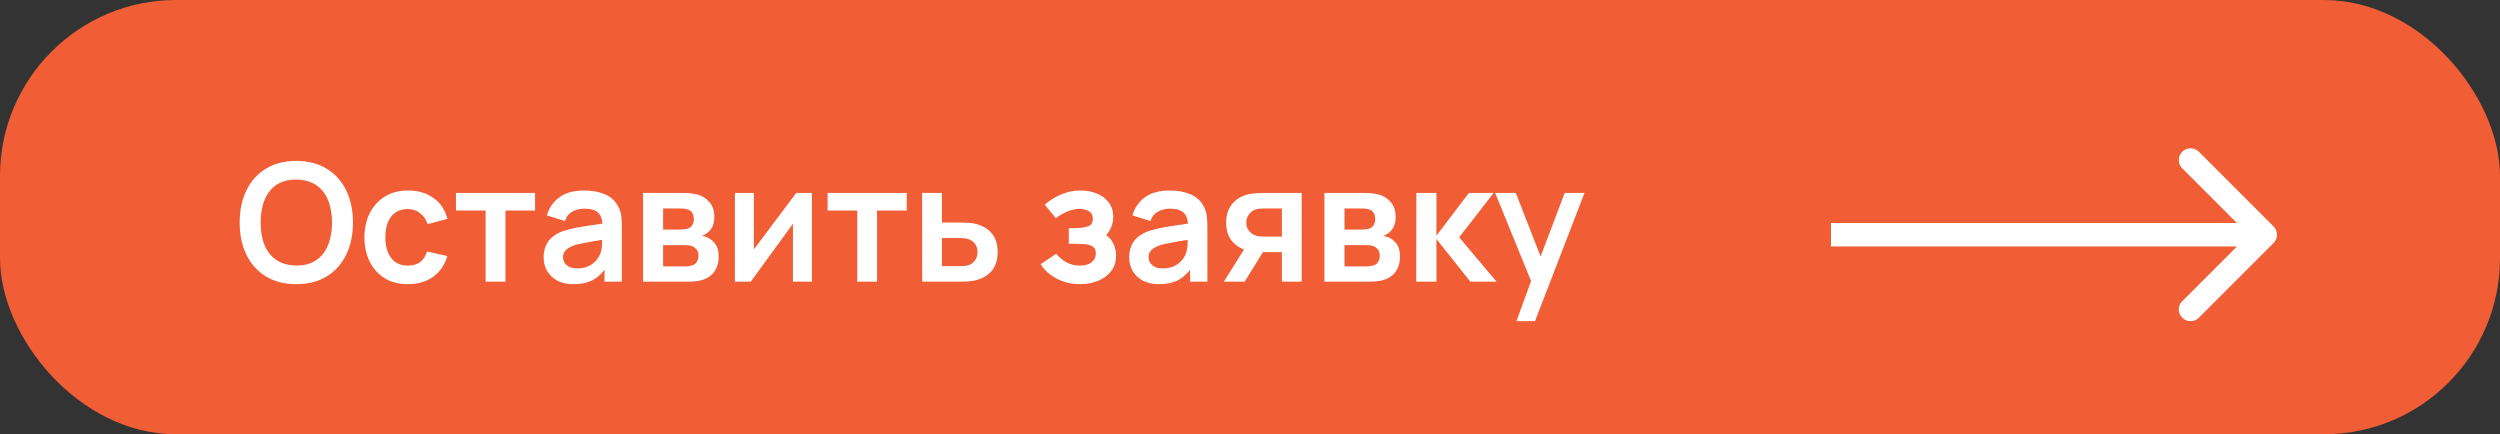
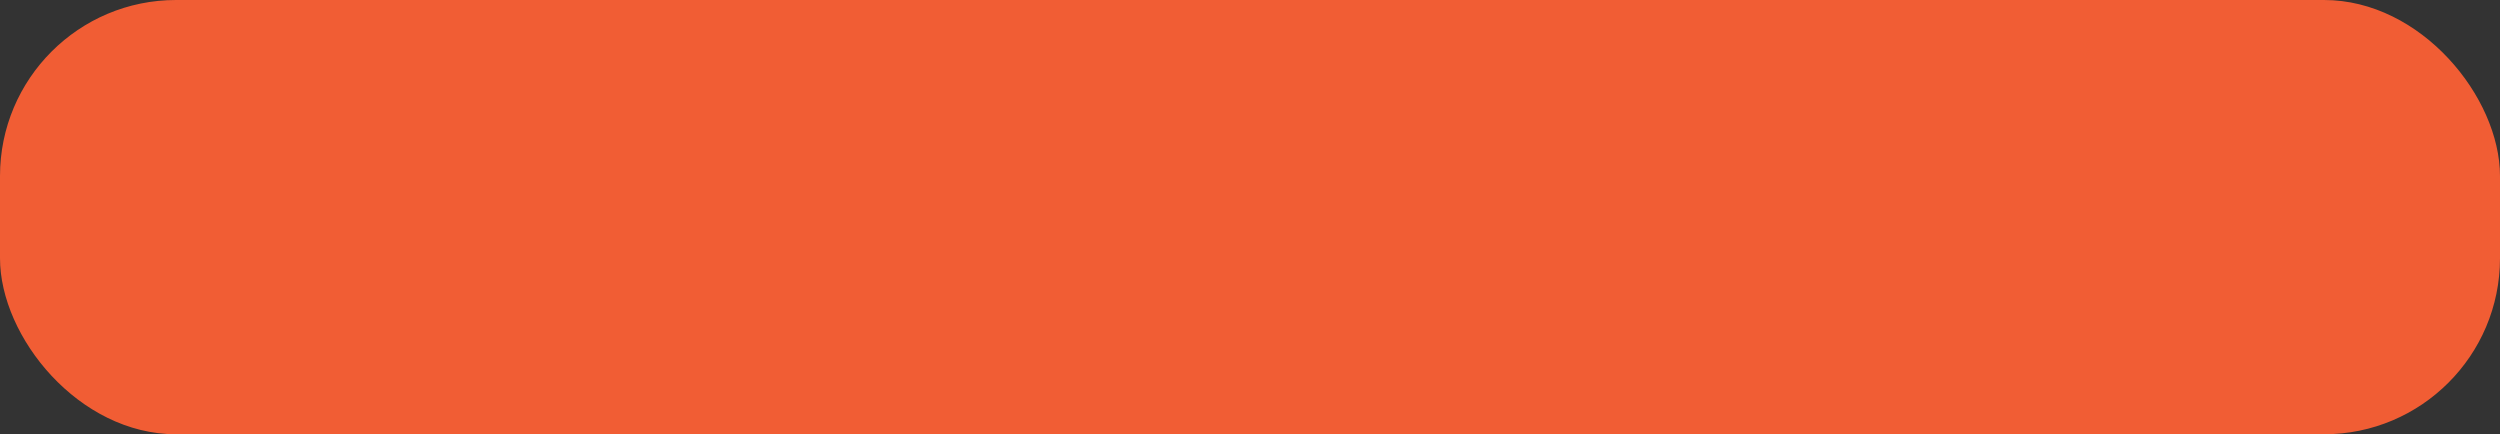
<svg xmlns="http://www.w3.org/2000/svg" width="213" height="37" viewBox="0 0 213 37" fill="none">
  <rect x="0" y="0" width="213" height="37" fill="#333333" stroke="none" />
  <rect width="213" height="37" rx="15" fill="#F15D34" />
-   <path d="M25.243 24.21C24.235 24.21 23.372 23.991 22.653 23.552C21.934 23.109 21.381 22.493 20.994 21.704C20.611 20.915 20.42 20.001 20.42 18.96C20.42 17.919 20.611 17.005 20.994 16.216C21.381 15.427 21.934 14.814 22.653 14.375C23.372 13.932 24.235 13.71 25.243 13.71C26.251 13.71 27.114 13.932 27.833 14.375C28.556 14.814 29.109 15.427 29.492 16.216C29.879 17.005 30.073 17.919 30.073 18.96C30.073 20.001 29.879 20.915 29.492 21.704C29.109 22.493 28.556 23.109 27.833 23.552C27.114 23.991 26.251 24.21 25.243 24.21ZM25.243 22.621C25.92 22.626 26.482 22.476 26.93 22.173C27.383 21.87 27.721 21.443 27.945 20.892C28.174 20.341 28.288 19.697 28.288 18.96C28.288 18.223 28.174 17.583 27.945 17.042C27.721 16.496 27.383 16.071 26.93 15.768C26.482 15.465 25.92 15.308 25.243 15.299C24.566 15.294 24.004 15.444 23.556 15.747C23.108 16.05 22.77 16.477 22.541 17.028C22.317 17.579 22.205 18.223 22.205 18.96C22.205 19.697 22.317 20.339 22.541 20.885C22.765 21.426 23.101 21.849 23.549 22.152C24.002 22.455 24.566 22.612 25.243 22.621ZM34.749 24.21C33.97 24.21 33.305 24.037 32.754 23.692C32.204 23.342 31.781 22.866 31.487 22.264C31.198 21.662 31.051 20.981 31.046 20.22C31.051 19.445 31.203 18.759 31.501 18.162C31.805 17.56 32.234 17.089 32.789 16.748C33.345 16.403 34.005 16.23 34.77 16.23C35.629 16.23 36.355 16.447 36.947 16.881C37.545 17.31 37.934 17.898 38.116 18.645L36.436 19.1C36.306 18.694 36.089 18.379 35.785 18.155C35.482 17.926 35.137 17.812 34.749 17.812C34.311 17.812 33.949 17.917 33.664 18.127C33.38 18.332 33.17 18.617 33.034 18.981C32.899 19.345 32.831 19.758 32.831 20.22C32.831 20.939 32.992 21.52 33.314 21.963C33.636 22.406 34.115 22.628 34.749 22.628C35.197 22.628 35.55 22.525 35.806 22.32C36.068 22.115 36.264 21.818 36.394 21.431L38.116 21.816C37.883 22.586 37.475 23.179 36.891 23.594C36.308 24.005 35.594 24.21 34.749 24.21ZM41.375 24V17.938H38.848V16.44H45.589V17.938H43.062V24H41.375ZM48.852 24.21C48.306 24.21 47.844 24.107 47.466 23.902C47.088 23.692 46.801 23.414 46.605 23.069C46.413 22.724 46.318 22.343 46.318 21.928C46.318 21.564 46.379 21.237 46.5 20.948C46.621 20.654 46.808 20.402 47.06 20.192C47.312 19.977 47.639 19.802 48.04 19.667C48.343 19.569 48.698 19.48 49.104 19.401C49.514 19.322 49.958 19.249 50.434 19.184C50.914 19.114 51.416 19.039 51.939 18.96L51.337 19.303C51.342 18.78 51.225 18.395 50.987 18.148C50.749 17.901 50.347 17.777 49.783 17.777C49.442 17.777 49.113 17.856 48.796 18.015C48.478 18.174 48.257 18.447 48.131 18.834L46.591 18.351C46.778 17.712 47.132 17.198 47.655 16.811C48.182 16.424 48.892 16.23 49.783 16.23C50.455 16.23 51.045 16.34 51.554 16.559C52.067 16.778 52.447 17.138 52.695 17.637C52.83 17.903 52.912 18.176 52.94 18.456C52.968 18.731 52.982 19.032 52.982 19.359V24H51.505V22.362L51.75 22.628C51.409 23.174 51.01 23.575 50.553 23.832C50.1 24.084 49.533 24.21 48.852 24.21ZM49.188 22.866C49.571 22.866 49.897 22.798 50.168 22.663C50.438 22.528 50.653 22.362 50.812 22.166C50.975 21.97 51.085 21.786 51.141 21.613C51.23 21.398 51.279 21.153 51.288 20.878C51.302 20.598 51.309 20.372 51.309 20.199L51.827 20.353C51.318 20.432 50.882 20.502 50.518 20.563C50.154 20.624 49.841 20.682 49.58 20.738C49.319 20.789 49.087 20.848 48.887 20.913C48.691 20.983 48.525 21.065 48.39 21.158C48.255 21.251 48.15 21.359 48.075 21.48C48.005 21.601 47.97 21.744 47.97 21.907C47.97 22.094 48.017 22.259 48.11 22.404C48.203 22.544 48.339 22.656 48.516 22.74C48.698 22.824 48.922 22.866 49.188 22.866ZM54.79 24V16.44H58.227C58.475 16.44 58.706 16.454 58.92 16.482C59.135 16.51 59.319 16.545 59.473 16.587C59.837 16.694 60.159 16.904 60.439 17.217C60.719 17.525 60.859 17.952 60.859 18.498C60.859 18.82 60.808 19.086 60.705 19.296C60.603 19.501 60.467 19.674 60.299 19.814C60.22 19.879 60.138 19.935 60.054 19.982C59.97 20.029 59.886 20.066 59.802 20.094C59.984 20.122 60.157 20.176 60.32 20.255C60.577 20.381 60.792 20.568 60.964 20.815C61.142 21.062 61.23 21.41 61.23 21.858C61.23 22.367 61.107 22.796 60.859 23.146C60.617 23.491 60.26 23.732 59.788 23.867C59.616 23.914 59.417 23.949 59.193 23.972C58.969 23.991 58.741 24 58.507 24H54.79ZM56.498 22.698H58.388C58.486 22.698 58.594 22.689 58.71 22.67C58.827 22.651 58.932 22.626 59.025 22.593C59.193 22.532 59.315 22.425 59.389 22.271C59.469 22.117 59.508 21.956 59.508 21.788C59.508 21.559 59.45 21.377 59.333 21.242C59.221 21.102 59.086 21.009 58.927 20.962C58.834 20.925 58.731 20.904 58.619 20.899C58.512 20.89 58.423 20.885 58.353 20.885H56.498V22.698ZM56.498 19.562H57.898C58.043 19.562 58.183 19.555 58.318 19.541C58.458 19.522 58.575 19.492 58.668 19.45C58.822 19.389 58.934 19.287 59.004 19.142C59.079 18.997 59.116 18.836 59.116 18.659C59.116 18.472 59.074 18.304 58.99 18.155C58.911 18.001 58.783 17.898 58.605 17.847C58.489 17.8 58.346 17.775 58.178 17.77C58.015 17.765 57.91 17.763 57.863 17.763H56.498V19.562ZM69.177 16.44V24H67.559V19.065L63.962 24H62.611V16.44H64.228V21.249L67.84 16.44H69.177ZM73.039 24V17.938H70.512V16.44H77.253V17.938H74.726V24H73.039ZM78.573 24L78.566 16.44H80.253V18.96H81.611C81.821 18.96 82.056 18.965 82.318 18.974C82.584 18.983 82.805 19.004 82.983 19.037C83.407 19.13 83.769 19.28 84.068 19.485C84.371 19.69 84.602 19.959 84.761 20.29C84.919 20.621 84.999 21.02 84.999 21.487C84.999 22.154 84.826 22.689 84.481 23.09C84.14 23.487 83.659 23.757 83.039 23.902C82.852 23.944 82.623 23.972 82.353 23.986C82.087 23.995 81.846 24 81.632 24H78.573ZM80.253 22.677H81.779C81.881 22.677 81.996 22.672 82.122 22.663C82.248 22.654 82.369 22.633 82.486 22.6C82.696 22.544 82.88 22.418 83.039 22.222C83.202 22.021 83.284 21.776 83.284 21.487C83.284 21.184 83.202 20.934 83.039 20.738C82.875 20.542 82.675 20.414 82.437 20.353C82.329 20.325 82.217 20.306 82.101 20.297C81.984 20.288 81.877 20.283 81.779 20.283H80.253V22.677ZM92.027 24.21C91.309 24.21 90.653 24.058 90.06 23.755C89.468 23.452 89.001 23.036 88.66 22.509L89.99 21.62C90.261 21.942 90.562 22.192 90.893 22.369C91.225 22.542 91.593 22.628 91.999 22.628C92.424 22.628 92.758 22.535 93 22.348C93.243 22.161 93.364 21.912 93.364 21.599C93.364 21.324 93.283 21.13 93.119 21.018C92.956 20.901 92.741 20.831 92.475 20.808C92.209 20.785 91.925 20.773 91.621 20.773H91.061V19.436H91.614C92.039 19.436 92.394 19.387 92.678 19.289C92.968 19.191 93.112 18.974 93.112 18.638C93.112 18.335 93 18.12 92.776 17.994C92.552 17.863 92.291 17.798 91.992 17.798C91.628 17.798 91.269 17.875 90.914 18.029C90.56 18.183 90.242 18.37 89.962 18.589L89.01 17.441C89.43 17.068 89.899 16.774 90.417 16.559C90.935 16.34 91.488 16.23 92.076 16.23C92.562 16.23 93.014 16.314 93.434 16.482C93.859 16.65 94.2 16.902 94.456 17.238C94.718 17.574 94.848 17.989 94.848 18.484C94.848 18.839 94.771 19.172 94.617 19.485C94.468 19.798 94.228 20.094 93.896 20.374L93.875 19.828C94.132 19.935 94.349 20.085 94.526 20.276C94.708 20.467 94.846 20.691 94.939 20.948C95.037 21.205 95.086 21.478 95.086 21.767C95.086 22.294 94.946 22.74 94.666 23.104C94.386 23.468 94.013 23.743 93.546 23.93C93.084 24.117 92.578 24.21 92.027 24.21ZM98.74 24.21C98.195 24.21 97.733 24.107 97.355 23.902C96.977 23.692 96.689 23.414 96.493 23.069C96.302 22.724 96.207 22.343 96.207 21.928C96.207 21.564 96.267 21.237 96.388 20.948C96.51 20.654 96.697 20.402 96.948 20.192C97.201 19.977 97.527 19.802 97.928 19.667C98.232 19.569 98.587 19.48 98.993 19.401C99.403 19.322 99.847 19.249 100.322 19.184C100.803 19.114 101.305 19.039 101.827 18.96L101.225 19.303C101.23 18.78 101.113 18.395 100.875 18.148C100.637 17.901 100.236 17.777 99.671 17.777C99.331 17.777 99.002 17.856 98.684 18.015C98.367 18.174 98.145 18.447 98.019 18.834L96.48 18.351C96.666 17.712 97.021 17.198 97.543 16.811C98.071 16.424 98.78 16.23 99.671 16.23C100.343 16.23 100.934 16.34 101.442 16.559C101.956 16.778 102.336 17.138 102.583 17.637C102.719 17.903 102.8 18.176 102.828 18.456C102.856 18.731 102.87 19.032 102.87 19.359V24H101.393V22.362L101.638 22.628C101.298 23.174 100.899 23.575 100.441 23.832C99.989 24.084 99.422 24.21 98.74 24.21ZM99.076 22.866C99.459 22.866 99.786 22.798 100.056 22.663C100.327 22.528 100.542 22.362 100.7 22.166C100.864 21.97 100.973 21.786 101.029 21.613C101.118 21.398 101.167 21.153 101.176 20.878C101.19 20.598 101.197 20.372 101.197 20.199L101.715 20.353C101.207 20.432 100.77 20.502 100.406 20.563C100.042 20.624 99.73 20.682 99.469 20.738C99.207 20.789 98.976 20.848 98.775 20.913C98.579 20.983 98.414 21.065 98.278 21.158C98.143 21.251 98.038 21.359 97.963 21.48C97.894 21.601 97.859 21.744 97.859 21.907C97.859 22.094 97.905 22.259 97.999 22.404C98.092 22.544 98.227 22.656 98.404 22.74C98.587 22.824 98.811 22.866 99.076 22.866ZM109.215 24V21.48H107.864C107.691 21.48 107.474 21.475 107.213 21.466C106.956 21.457 106.716 21.433 106.492 21.396C105.909 21.289 105.426 21.034 105.043 20.633C104.66 20.227 104.469 19.676 104.469 18.981C104.469 18.3 104.651 17.751 105.015 17.336C105.379 16.921 105.853 16.655 106.436 16.538C106.679 16.487 106.928 16.459 107.185 16.454C107.446 16.445 107.663 16.44 107.836 16.44H110.902V24H109.215ZM104.273 24L106.079 21.109H107.836L106.044 24H104.273ZM107.689 20.157H109.215V17.763H107.689C107.6 17.763 107.493 17.768 107.367 17.777C107.241 17.786 107.115 17.807 106.989 17.84C106.854 17.882 106.725 17.954 106.604 18.057C106.483 18.16 106.382 18.288 106.303 18.442C106.224 18.596 106.184 18.771 106.184 18.967C106.184 19.261 106.268 19.506 106.436 19.702C106.609 19.893 106.809 20.022 107.038 20.087C107.15 20.115 107.264 20.134 107.381 20.143C107.502 20.152 107.605 20.157 107.689 20.157ZM112.841 24V16.44H116.278C116.525 16.44 116.756 16.454 116.971 16.482C117.186 16.51 117.37 16.545 117.524 16.587C117.888 16.694 118.21 16.904 118.49 17.217C118.77 17.525 118.91 17.952 118.91 18.498C118.91 18.82 118.859 19.086 118.756 19.296C118.653 19.501 118.518 19.674 118.35 19.814C118.271 19.879 118.189 19.935 118.105 19.982C118.021 20.029 117.937 20.066 117.853 20.094C118.035 20.122 118.208 20.176 118.371 20.255C118.628 20.381 118.842 20.568 119.015 20.815C119.192 21.062 119.281 21.41 119.281 21.858C119.281 22.367 119.157 22.796 118.91 23.146C118.667 23.491 118.31 23.732 117.839 23.867C117.666 23.914 117.468 23.949 117.244 23.972C117.02 23.991 116.791 24 116.558 24H112.841ZM114.549 22.698H116.439C116.537 22.698 116.644 22.689 116.761 22.67C116.878 22.651 116.983 22.626 117.076 22.593C117.244 22.532 117.365 22.425 117.44 22.271C117.519 22.117 117.559 21.956 117.559 21.788C117.559 21.559 117.501 21.377 117.384 21.242C117.272 21.102 117.137 21.009 116.978 20.962C116.885 20.925 116.782 20.904 116.67 20.899C116.563 20.89 116.474 20.885 116.404 20.885H114.549V22.698ZM114.549 19.562H115.949C116.094 19.562 116.234 19.555 116.369 19.541C116.509 19.522 116.626 19.492 116.719 19.45C116.873 19.389 116.985 19.287 117.055 19.142C117.13 18.997 117.167 18.836 117.167 18.659C117.167 18.472 117.125 18.304 117.041 18.155C116.962 18.001 116.833 17.898 116.656 17.847C116.539 17.8 116.397 17.775 116.229 17.77C116.066 17.765 115.961 17.763 115.914 17.763H114.549V19.562ZM120.661 24L120.675 16.44H122.383V20.08L125.148 16.44H127.255L124.322 20.22L127.507 24H125.274L122.383 20.36V24H120.661ZM129.203 27.36L130.659 23.363L130.687 24.539L127.39 16.44H129.147L131.485 22.432H131.037L133.312 16.44H134.999L130.785 27.36H129.203Z" fill="white" />
-   <path d="M193.707 20.707C194.098 20.317 194.098 19.683 193.707 19.293L187.343 12.929C186.953 12.538 186.319 12.538 185.929 12.929C185.538 13.319 185.538 13.953 185.929 14.343L191.586 20L185.929 25.657C185.538 26.047 185.538 26.68 185.929 27.071C186.319 27.462 186.953 27.462 187.343 27.071L193.707 20.707ZM156 20V21H193V20V19H156V20Z" fill="white" />
</svg>